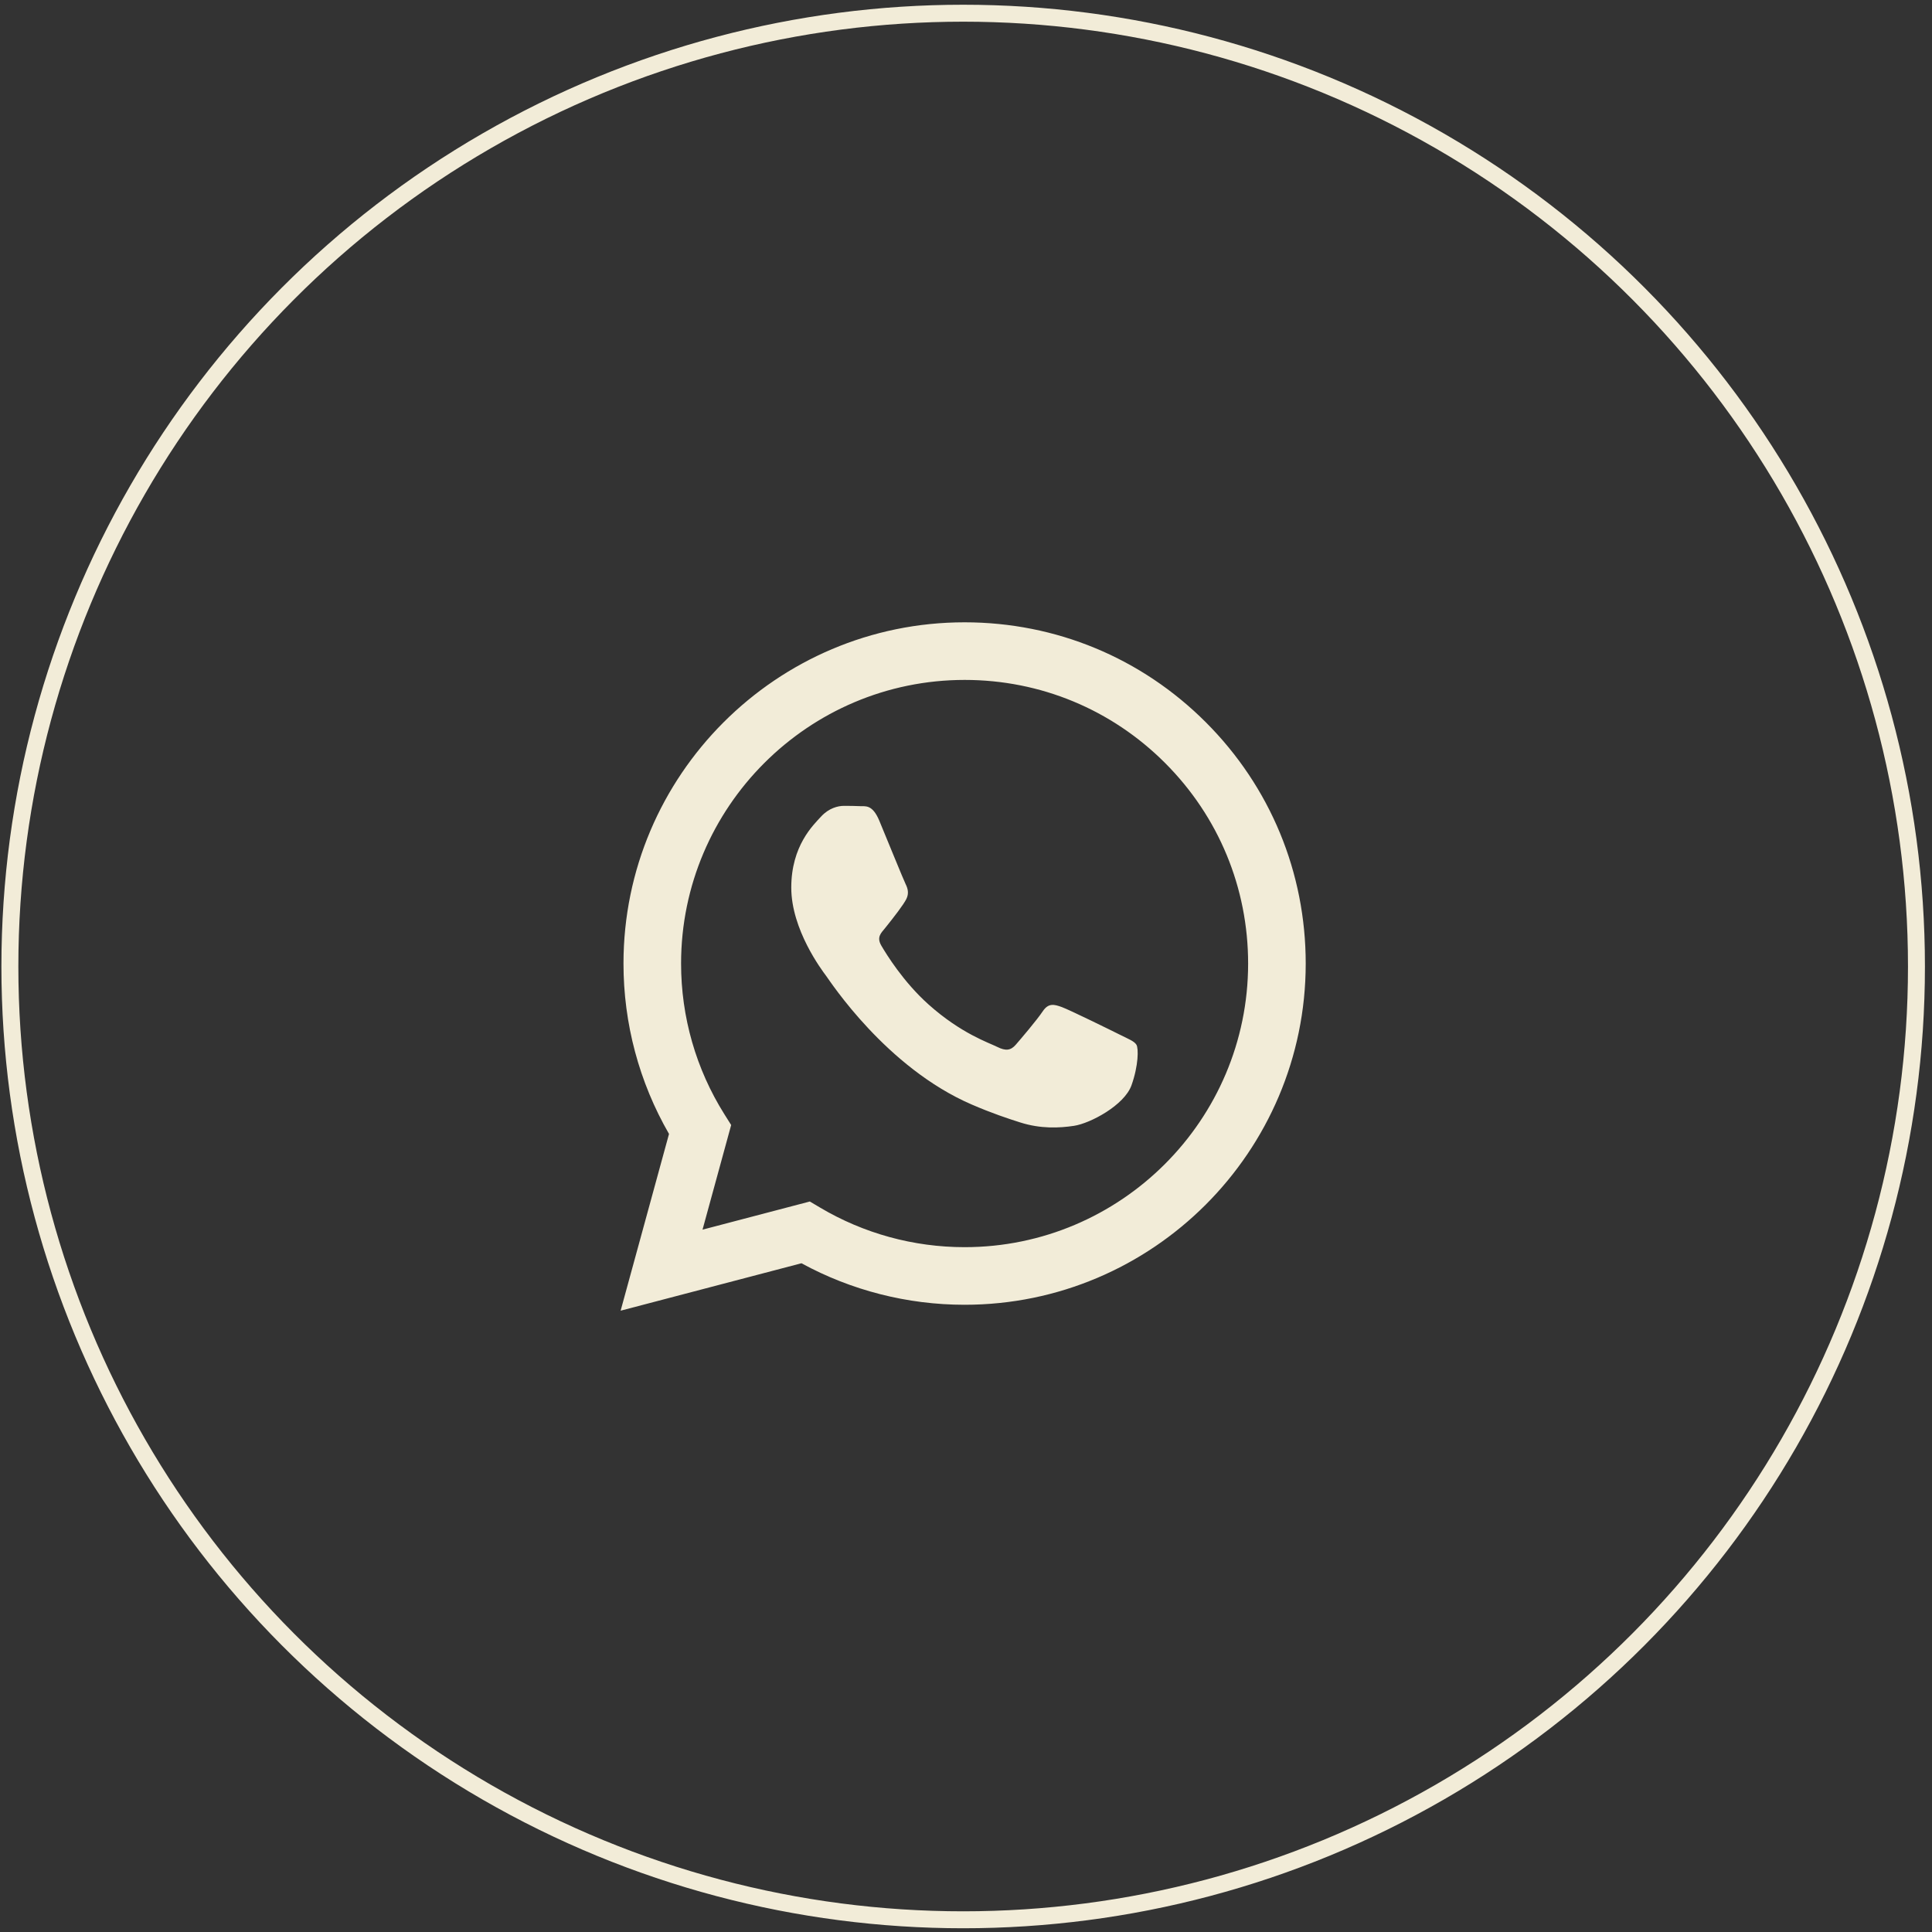
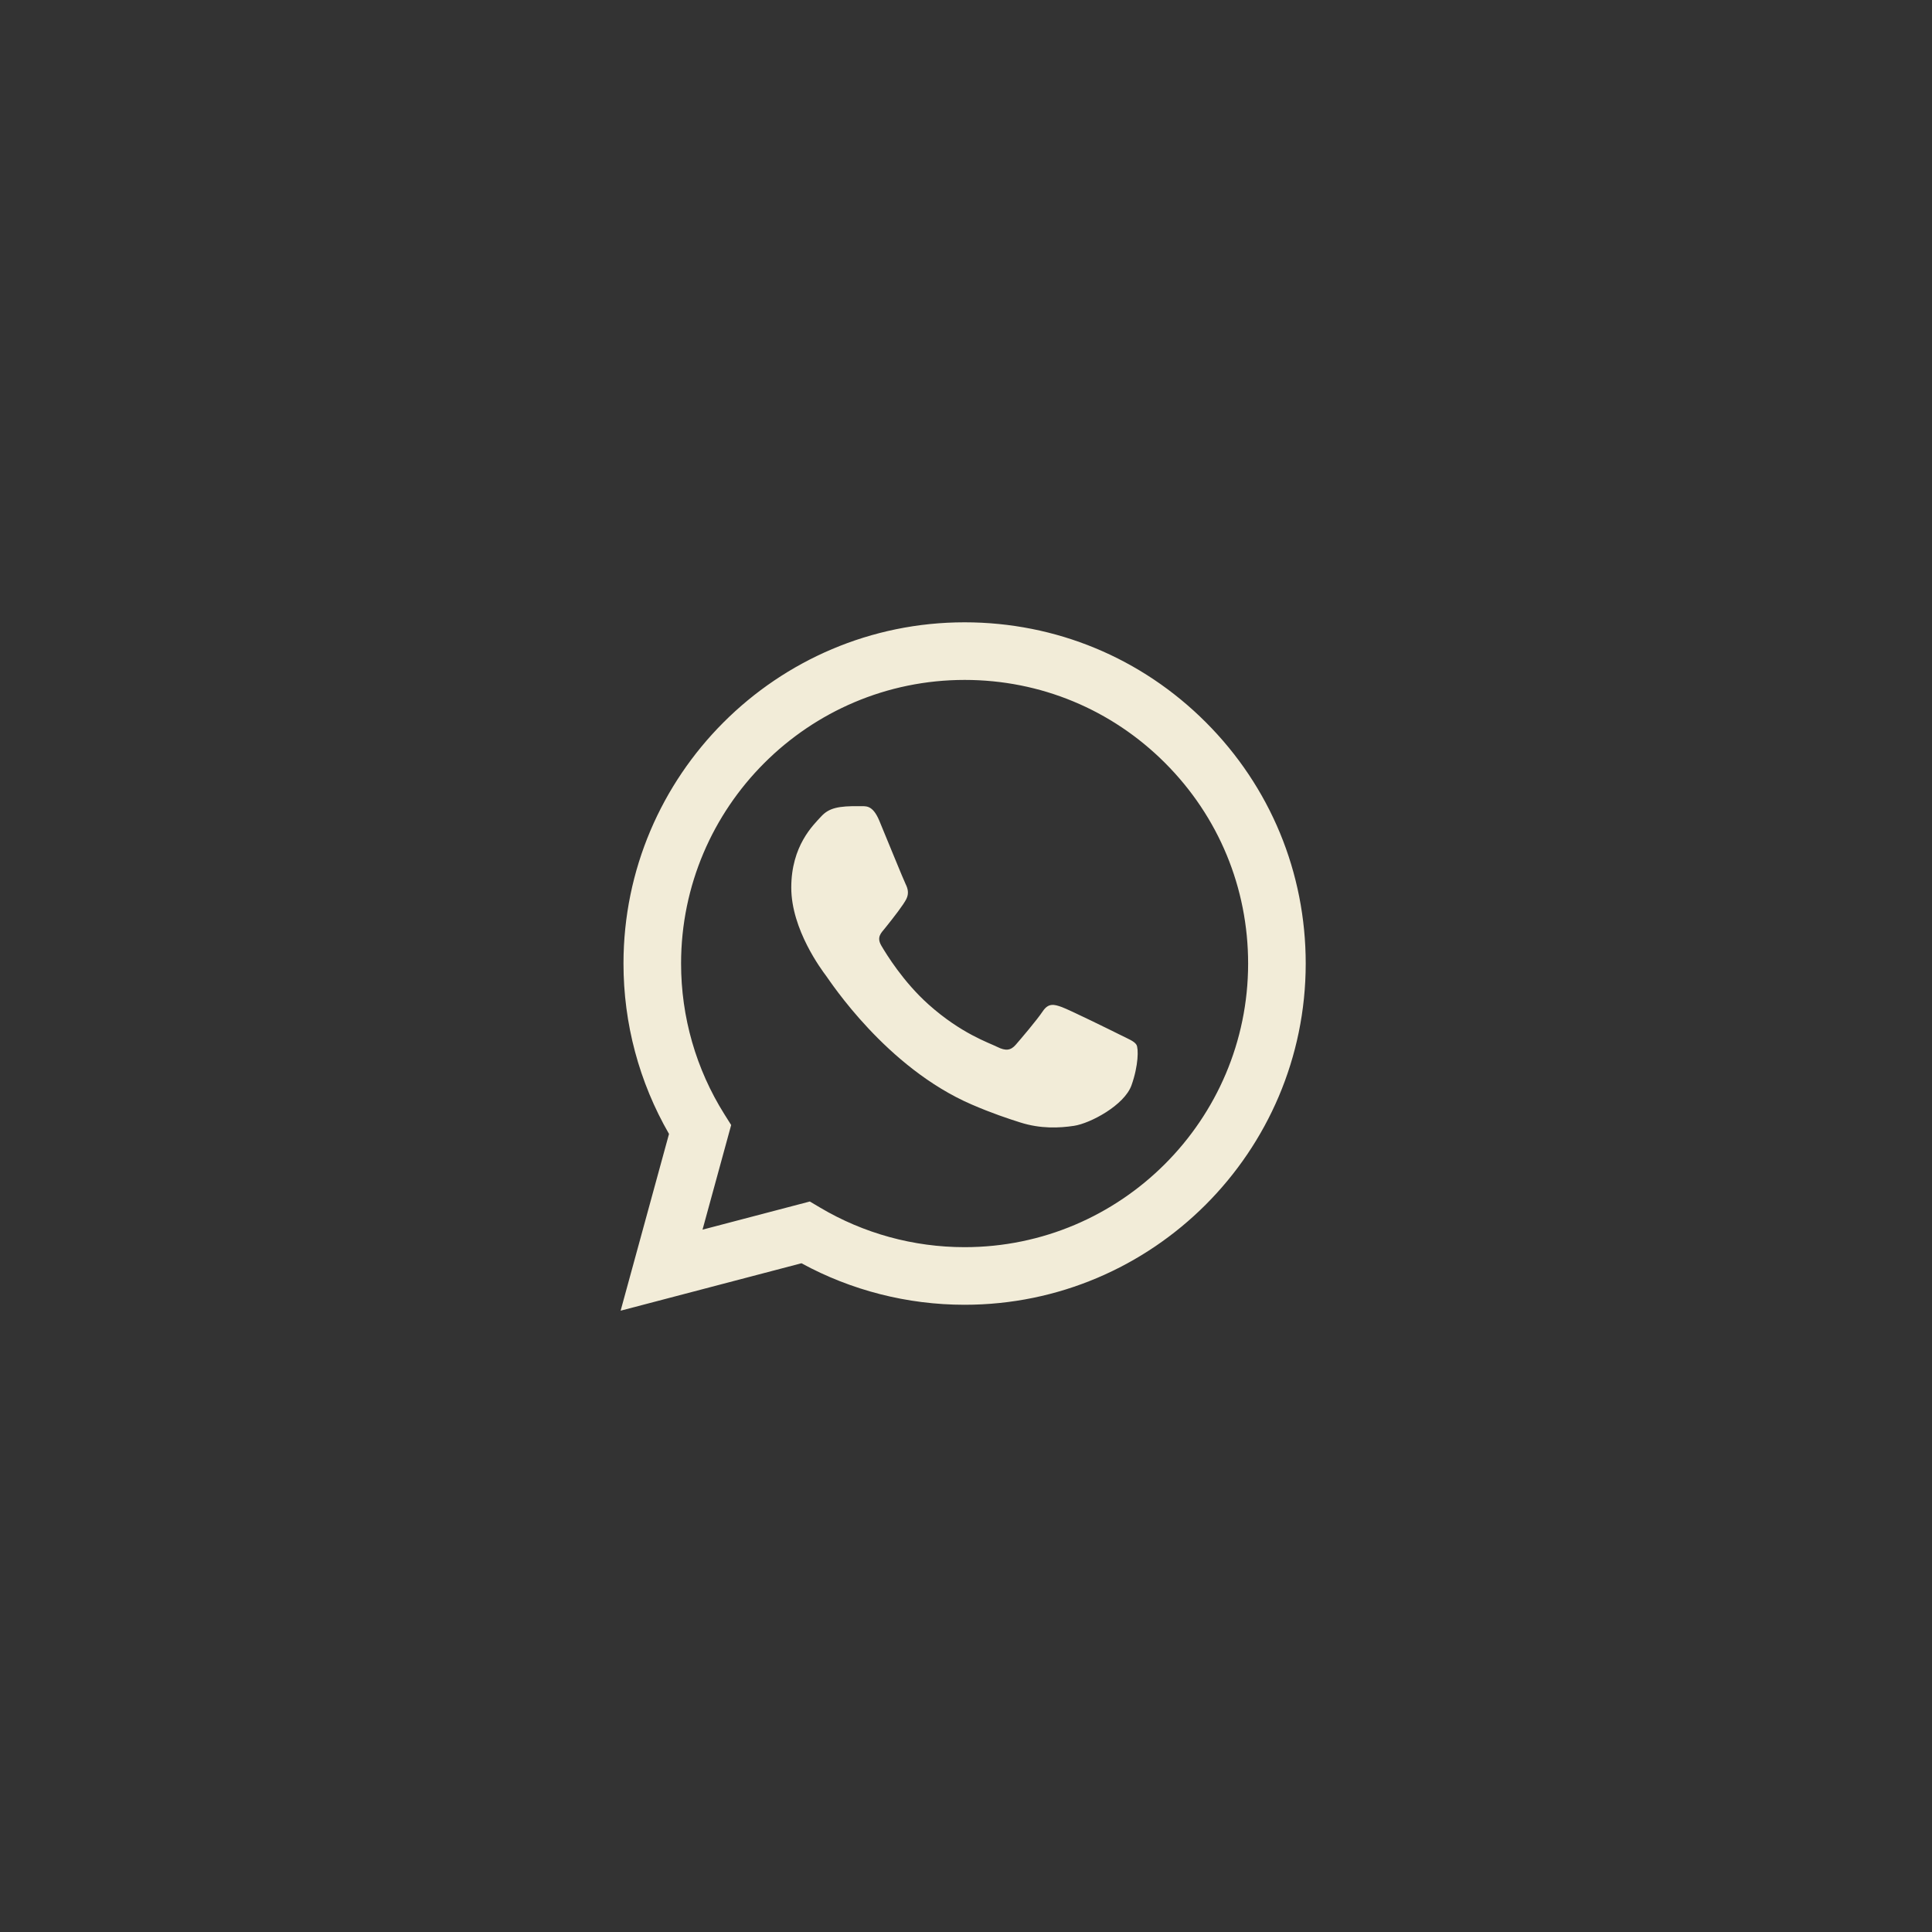
<svg xmlns="http://www.w3.org/2000/svg" width="228" height="228" viewBox="0 0 228 228" fill="none">
  <rect x="0" y="0" width="228" height="228" fill="#333333" stroke="none" />
-   <circle cx="113.666" cy="114.059" r="112.5" stroke="#F2ECD8" stroke-width="2" />
-   <path fill-rule="evenodd" clip-rule="evenodd" d="M142.311 85.246C134.711 77.636 124.603 73.444 113.835 73.44C91.646 73.44 73.588 91.498 73.579 113.692C73.576 120.787 75.43 127.713 78.952 133.818L73.241 154.678L94.582 149.08C100.462 152.287 107.082 153.977 113.819 153.979H113.836C136.022 153.979 154.082 135.92 154.091 113.724C154.095 102.968 149.912 92.854 142.311 85.246ZM113.835 147.181H113.821C107.818 147.179 101.93 145.565 96.792 142.517L95.57 141.792L82.907 145.114L86.287 132.767L85.491 131.501C82.142 126.174 80.373 120.017 80.376 113.695C80.383 95.247 95.393 80.239 113.848 80.239C122.785 80.242 131.186 83.726 137.503 90.051C143.82 96.375 147.297 104.781 147.294 113.722C147.286 132.171 132.277 147.181 113.835 147.181ZM132.188 122.122C131.182 121.618 126.237 119.186 125.315 118.849C124.393 118.514 123.722 118.347 123.052 119.353C122.381 120.36 120.454 122.626 119.867 123.297C119.28 123.968 118.694 124.052 117.688 123.548C116.682 123.045 113.441 121.983 109.599 118.556C106.609 115.889 104.59 112.595 104.003 111.588C103.417 110.581 103.998 110.089 104.444 109.536C105.533 108.183 106.624 106.766 106.959 106.095C107.295 105.424 107.126 104.836 106.875 104.333C106.624 103.829 104.612 98.879 103.774 96.864C102.957 94.903 102.128 95.168 101.511 95.137C100.924 95.108 100.254 95.102 99.583 95.102C98.912 95.102 97.823 95.354 96.9 96.361C95.978 97.368 93.38 99.801 93.38 104.752C93.38 109.703 96.985 114.486 97.487 115.157C97.99 115.829 104.58 125.988 114.67 130.345C117.07 131.382 118.943 132 120.404 132.464C122.814 133.23 125.006 133.122 126.74 132.863C128.673 132.574 132.69 130.429 133.529 128.08C134.367 125.73 134.367 123.716 134.115 123.297C133.864 122.877 133.194 122.626 132.188 122.122Z" fill="#F2ECD8" />
+   <path fill-rule="evenodd" clip-rule="evenodd" d="M142.311 85.246C134.711 77.636 124.603 73.444 113.835 73.44C91.646 73.44 73.588 91.498 73.579 113.692C73.576 120.787 75.43 127.713 78.952 133.818L73.241 154.678L94.582 149.08C100.462 152.287 107.082 153.977 113.819 153.979H113.836C136.022 153.979 154.082 135.92 154.091 113.724C154.095 102.968 149.912 92.854 142.311 85.246ZM113.835 147.181H113.821C107.818 147.179 101.93 145.565 96.792 142.517L95.57 141.792L82.907 145.114L86.287 132.767L85.491 131.501C82.142 126.174 80.373 120.017 80.376 113.695C80.383 95.247 95.393 80.239 113.848 80.239C122.785 80.242 131.186 83.726 137.503 90.051C143.82 96.375 147.297 104.781 147.294 113.722C147.286 132.171 132.277 147.181 113.835 147.181ZM132.188 122.122C131.182 121.618 126.237 119.186 125.315 118.849C124.393 118.514 123.722 118.347 123.052 119.353C122.381 120.36 120.454 122.626 119.867 123.297C119.28 123.968 118.694 124.052 117.688 123.548C116.682 123.045 113.441 121.983 109.599 118.556C106.609 115.889 104.59 112.595 104.003 111.588C103.417 110.581 103.998 110.089 104.444 109.536C105.533 108.183 106.624 106.766 106.959 106.095C107.295 105.424 107.126 104.836 106.875 104.333C106.624 103.829 104.612 98.879 103.774 96.864C102.957 94.903 102.128 95.168 101.511 95.137C98.912 95.102 97.823 95.354 96.9 96.361C95.978 97.368 93.38 99.801 93.38 104.752C93.38 109.703 96.985 114.486 97.487 115.157C97.99 115.829 104.58 125.988 114.67 130.345C117.07 131.382 118.943 132 120.404 132.464C122.814 133.23 125.006 133.122 126.74 132.863C128.673 132.574 132.69 130.429 133.529 128.08C134.367 125.73 134.367 123.716 134.115 123.297C133.864 122.877 133.194 122.626 132.188 122.122Z" fill="#F2ECD8" />
</svg>